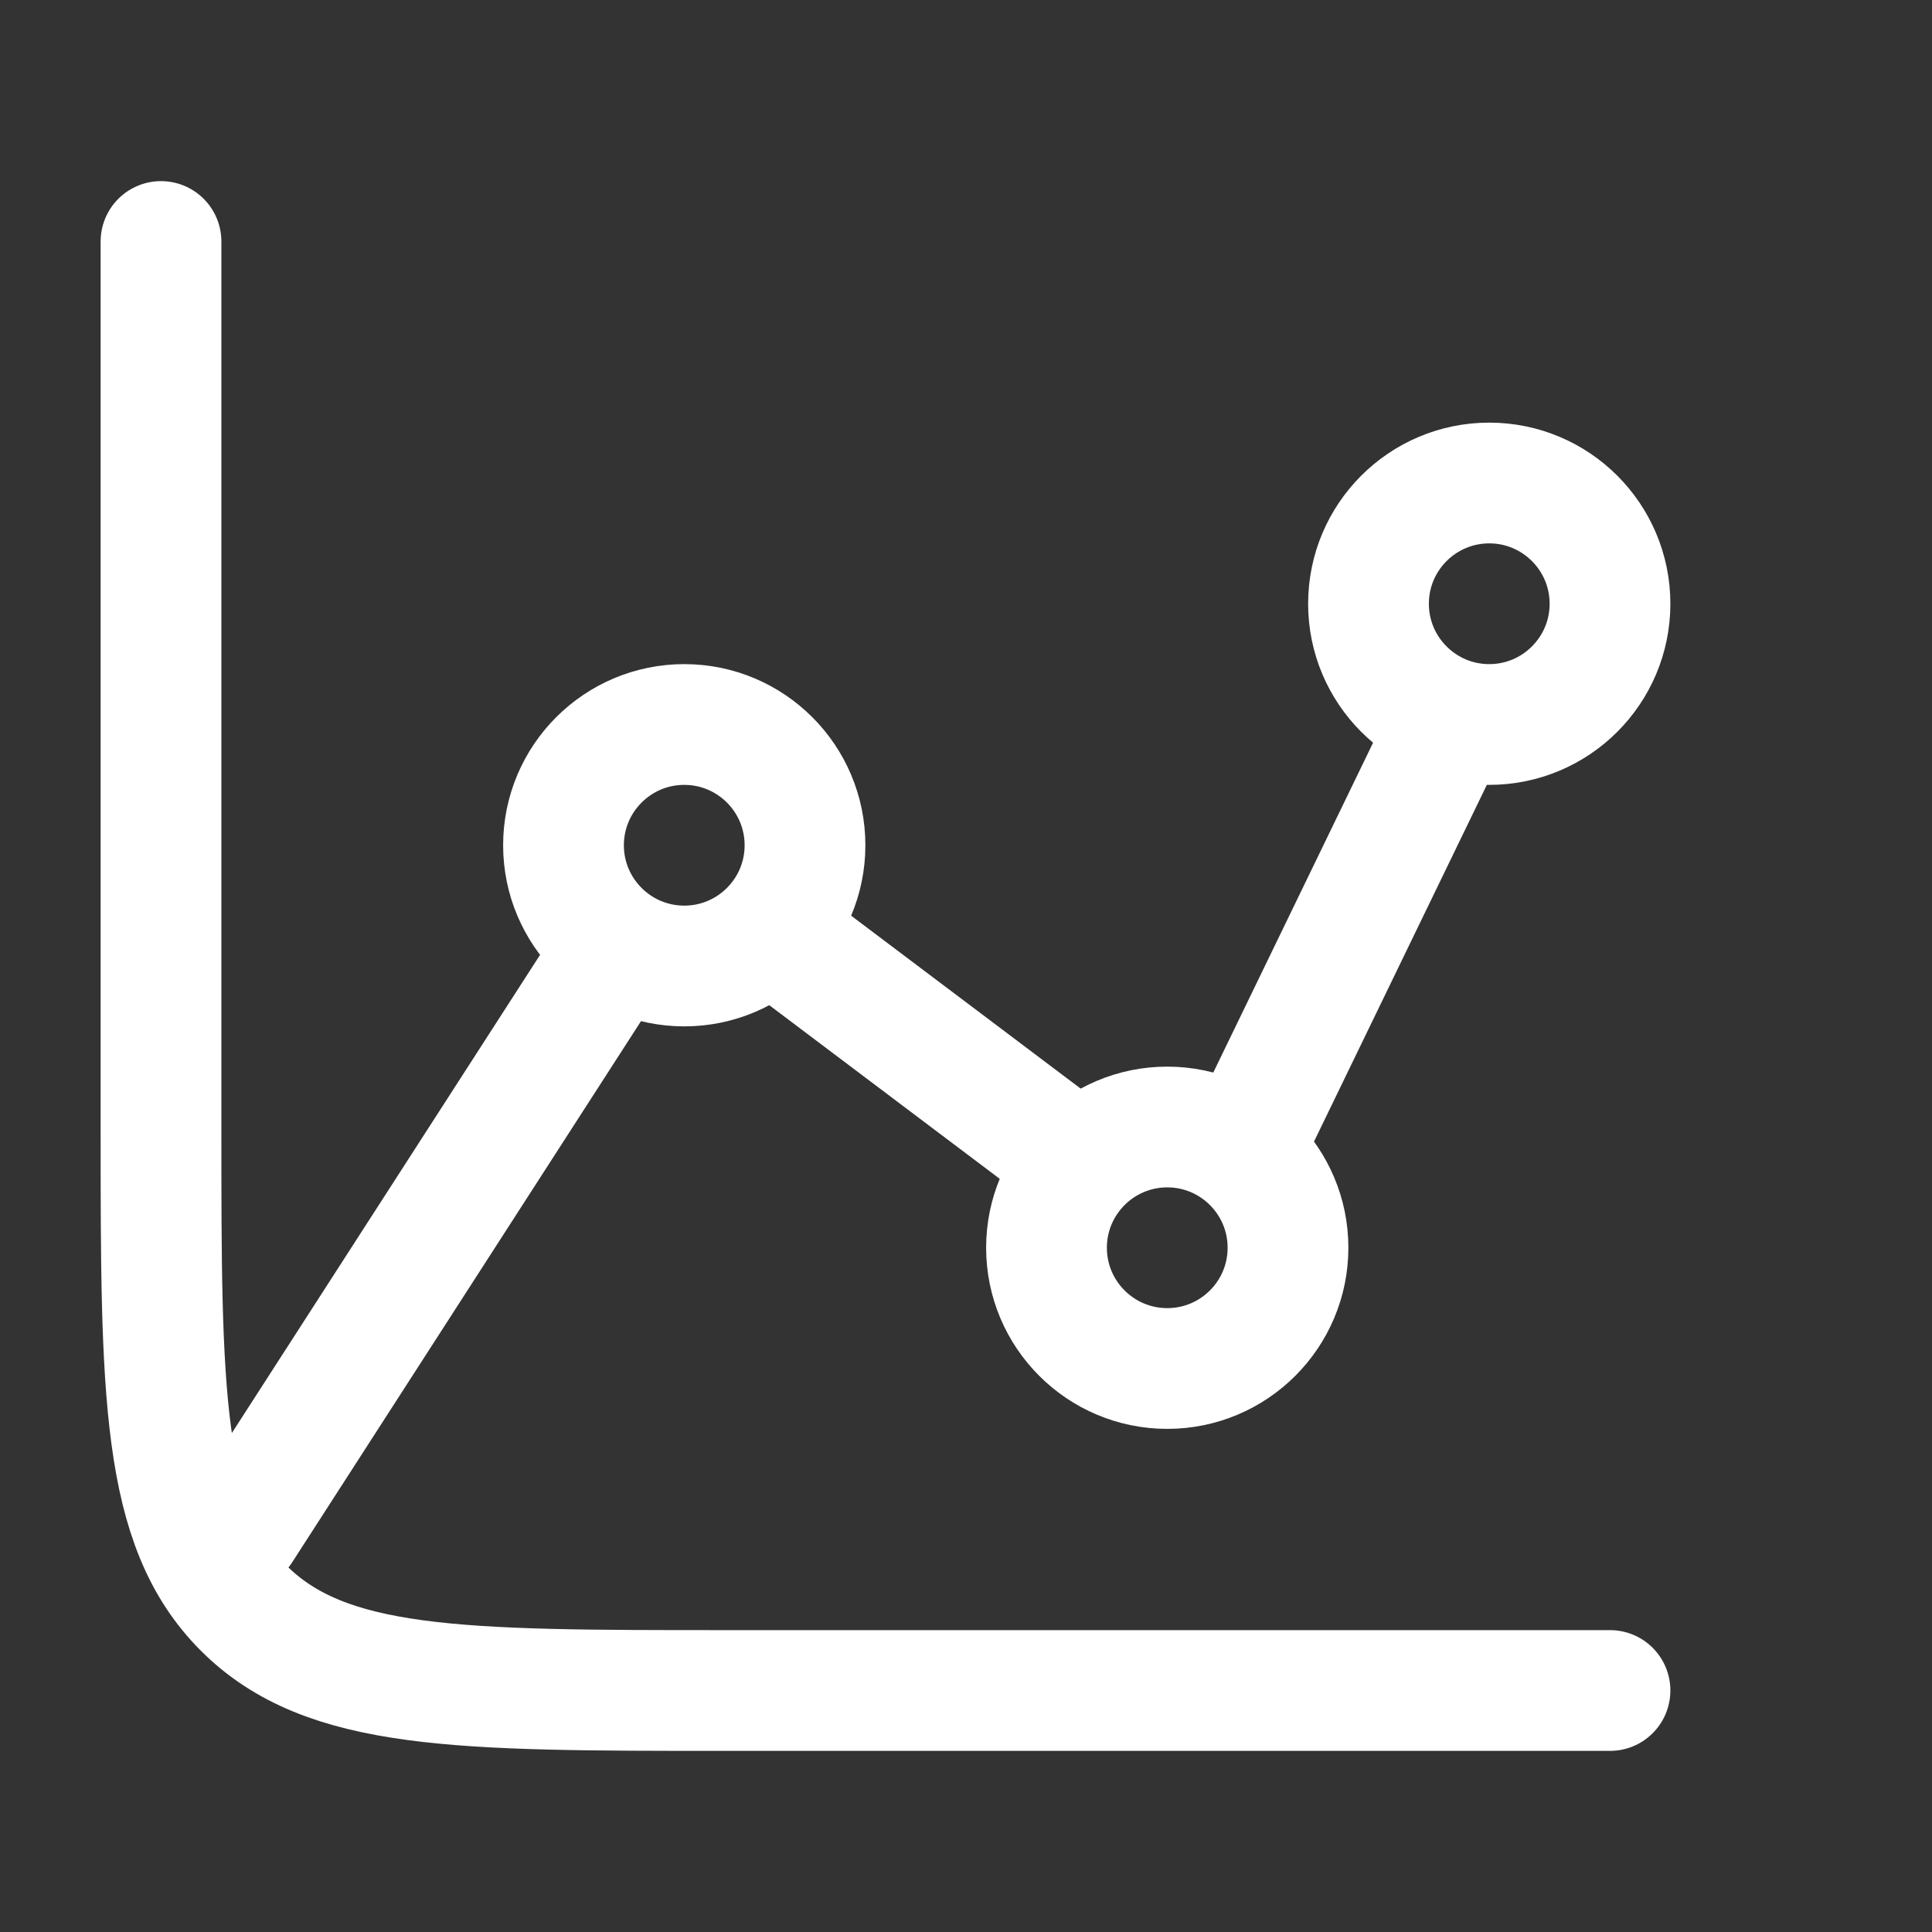
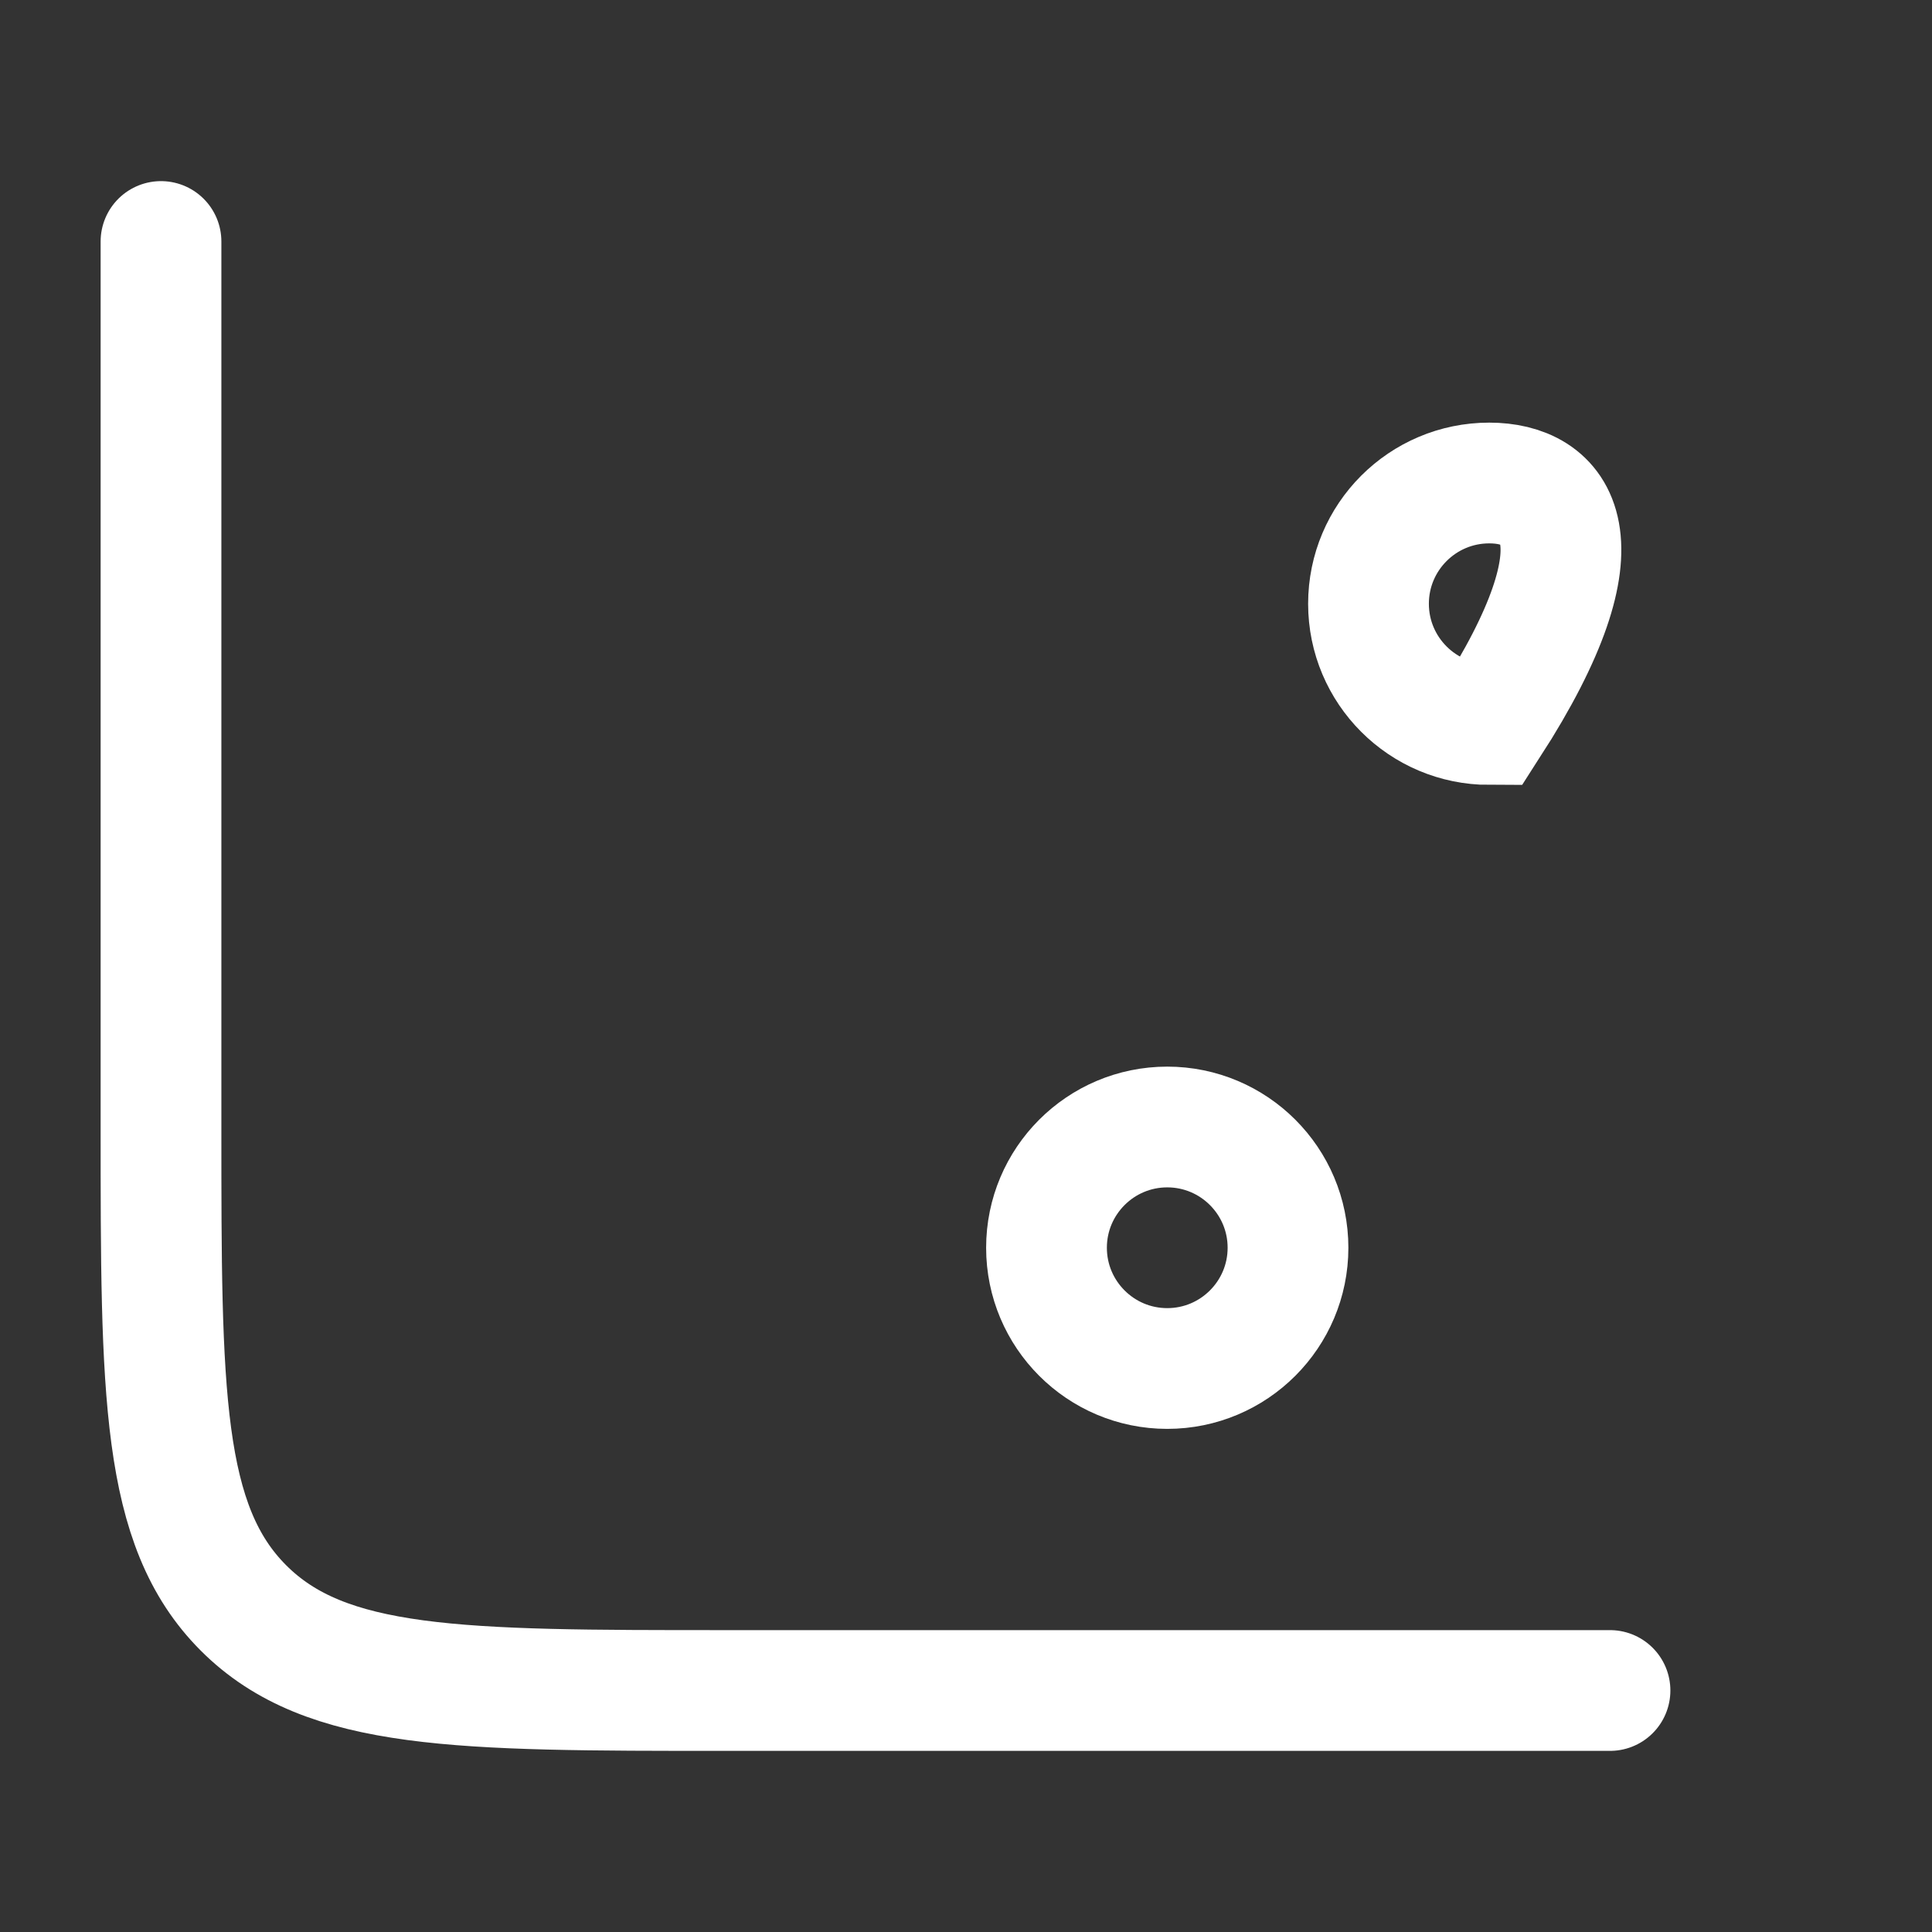
<svg xmlns="http://www.w3.org/2000/svg" width="24" height="24" viewBox="0 0 24 24" fill="none">
  <rect x="0" y="0" width="24" height="24" fill="#333333" stroke="none" />
-   <path d="M8.5 12C9.328 12 10 11.328 10 10.5C10 9.672 9.328 9 8.5 9C7.672 9 7 9.672 7 10.5C7 11.328 7.672 12 8.5 12Z" stroke="white" stroke-width="1.5" />
  <path d="M14.5 17C15.328 17 16 16.328 16 15.5C16 14.672 15.328 14 14.5 14C13.672 14 13 14.672 13 15.5C13 16.328 13.672 17 14.5 17Z" stroke="white" stroke-width="1.5" />
-   <path d="M18.5 9C19.328 9 20 8.328 20 7.5C20 6.672 19.328 6 18.5 6C17.672 6 17 6.672 17 7.5C17 8.328 17.672 9 18.5 9Z" stroke="white" stroke-width="1.5" />
-   <path d="M15.434 14.296L18 9M9.583 11.568L13.204 14.296M3 19L7.59 11.879" stroke="white" stroke-width="1.5" stroke-linecap="round" stroke-linejoin="round" />
+   <path d="M18.5 9C20 6.672 19.328 6 18.5 6C17.672 6 17 6.672 17 7.5C17 8.328 17.672 9 18.5 9Z" stroke="white" stroke-width="1.5" />
  <path d="M20 21H9C5.7 21 4.05 21 3.025 19.975C2 18.95 2 17.3 2 14V3" stroke="white" stroke-width="1.5" stroke-linecap="round" />
</svg>